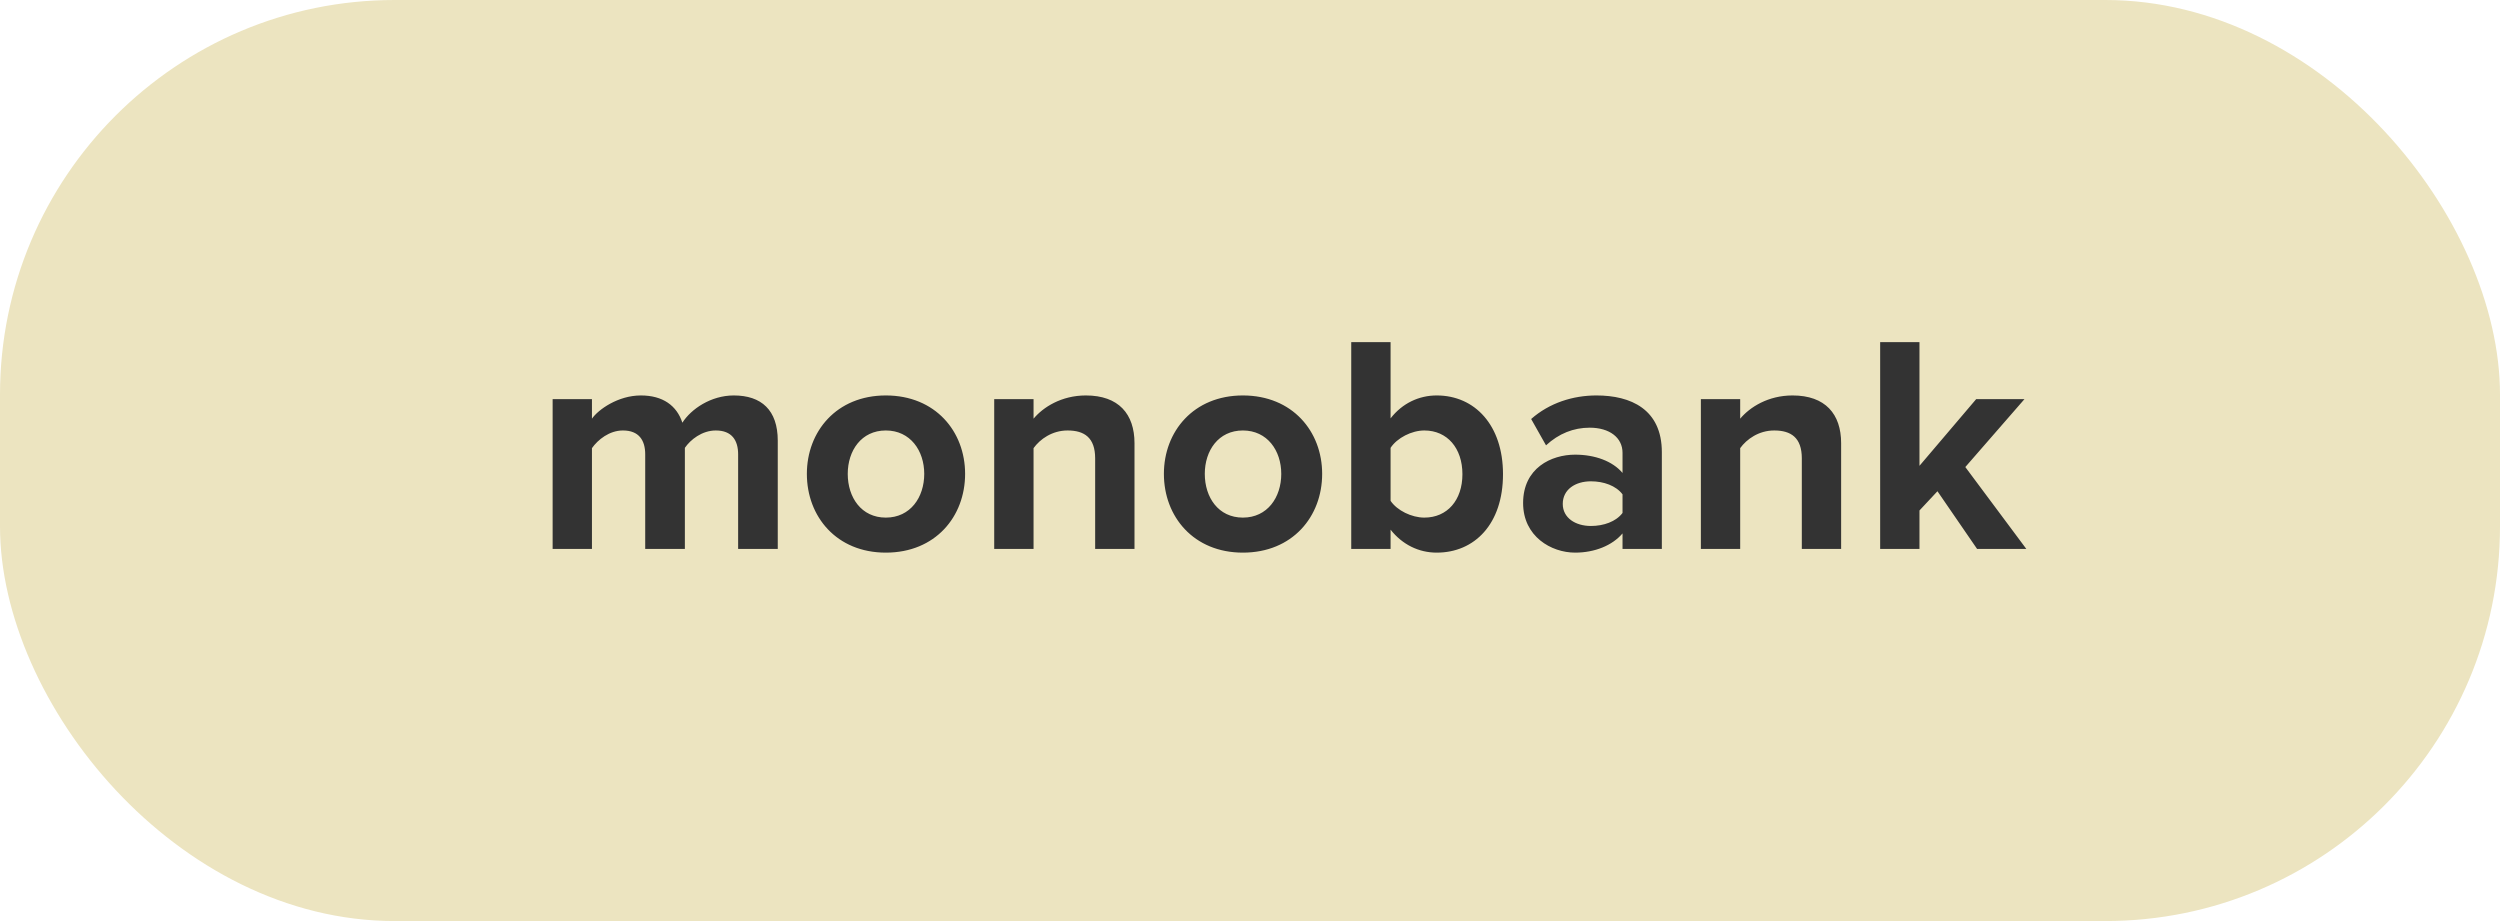
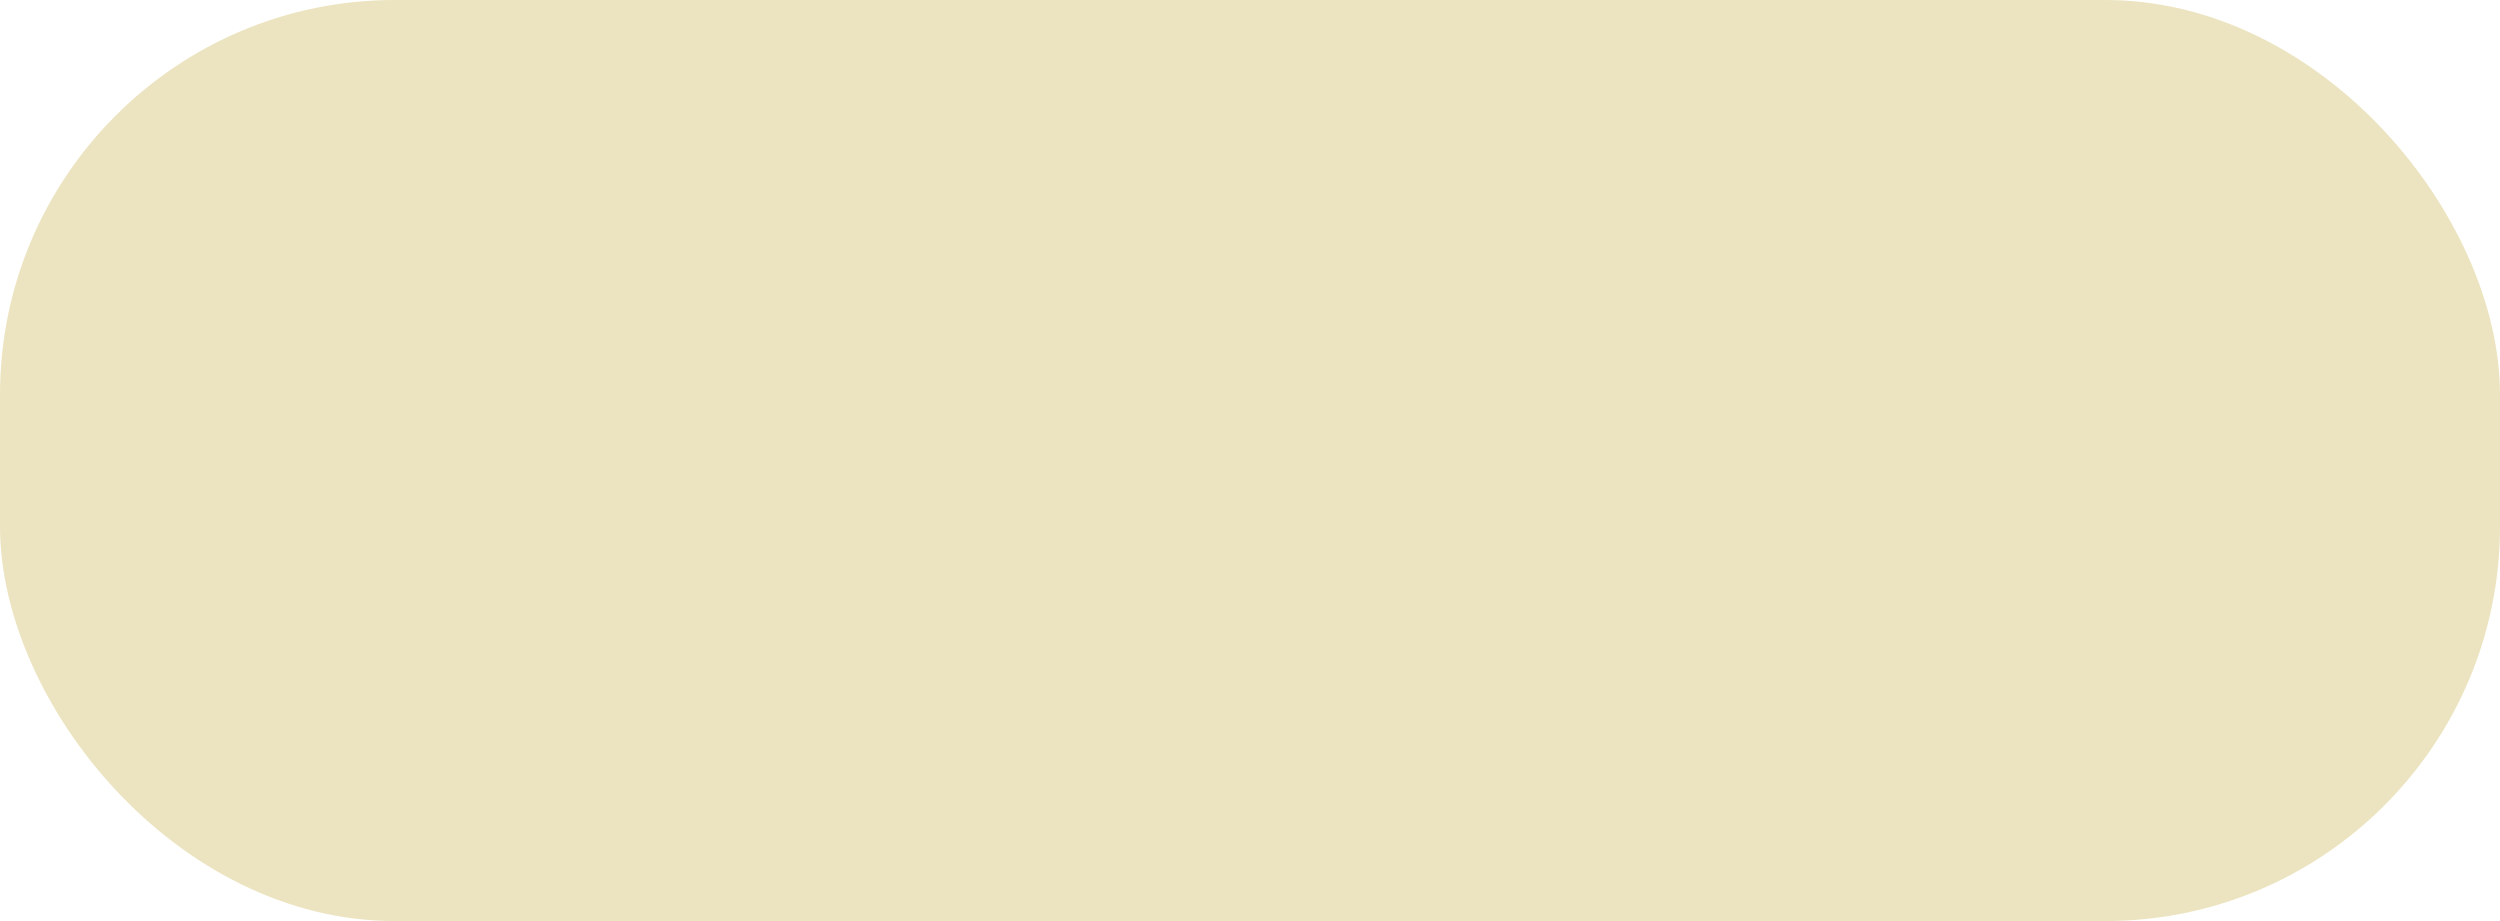
<svg xmlns="http://www.w3.org/2000/svg" width="95" height="35" viewBox="0 0 95 35" fill="none">
  <rect width="95" height="35" rx="15" fill="#ECE4C0" />
-   <path fill-rule="evenodd" clip-rule="evenodd" d="M29.555 20.859V16.747C29.555 15.58 28.931 15.027 27.884 15.027C27.013 15.027 26.26 15.545 25.93 16.063C25.719 15.415 25.189 15.027 24.354 15.027C23.483 15.027 22.73 15.568 22.494 15.91V15.168H21V20.859H22.494V17.029C22.718 16.711 23.153 16.358 23.671 16.358C24.283 16.358 24.518 16.735 24.518 17.265V20.859H26.025V17.018C26.236 16.711 26.672 16.358 27.201 16.358C27.813 16.358 28.049 16.735 28.049 17.265L28.049 20.859H29.555ZM33.661 21C31.791 21 30.661 19.633 30.661 18.007C30.661 16.393 31.791 15.027 33.661 15.027C35.544 15.027 36.674 16.393 36.674 18.007C36.674 19.633 35.544 21 33.661 21ZM33.661 19.669C34.591 19.669 35.121 18.903 35.121 18.007C35.121 17.124 34.591 16.358 33.661 16.358C32.732 16.358 32.214 17.124 32.214 18.007C32.214 18.903 32.732 19.669 33.661 19.669ZM43.111 20.859V16.841C43.111 15.733 42.51 15.027 41.263 15.027C40.334 15.027 39.639 15.474 39.275 15.91V15.168H37.78V20.859H39.275V17.029C39.522 16.688 39.98 16.358 40.569 16.358C41.204 16.358 41.616 16.629 41.616 17.418V20.859H43.111ZM47.229 21C45.358 21 44.228 19.633 44.228 18.007C44.228 16.393 45.358 15.027 47.229 15.027C49.112 15.027 50.242 16.393 50.242 18.007C50.242 19.633 49.112 21 47.229 21ZM47.229 19.669C48.159 19.669 48.688 18.903 48.688 18.007C48.688 17.124 48.159 16.358 47.229 16.358C46.299 16.358 45.782 17.124 45.782 18.007C45.782 18.903 46.3 19.669 47.229 19.669ZM52.842 19.032C53.089 19.398 53.642 19.669 54.125 19.669C54.995 19.669 55.572 19.009 55.572 18.019C55.572 17.029 54.995 16.358 54.125 16.358C53.642 16.358 53.089 16.641 52.842 17.018V19.032ZM52.842 20.859H51.347V13H52.842V15.898C53.289 15.321 53.925 15.027 54.595 15.027C56.043 15.027 57.114 16.157 57.114 18.019C57.114 19.916 56.031 21 54.595 21C53.913 21 53.289 20.694 52.842 20.128V20.859ZM63.15 20.859H61.656V20.27C61.267 20.729 60.597 21 59.855 21C58.949 21 57.878 20.387 57.878 19.115C57.878 17.784 58.949 17.277 59.855 17.277C60.608 17.277 61.279 17.524 61.656 17.972V17.206C61.656 16.629 61.161 16.252 60.408 16.252C59.796 16.252 59.232 16.476 58.749 16.923L58.184 15.922C58.879 15.309 59.773 15.027 60.667 15.027C61.962 15.027 63.15 15.545 63.15 17.183L63.15 20.859ZM60.455 19.987C60.938 19.987 61.408 19.822 61.656 19.492V18.785C61.408 18.455 60.938 18.29 60.455 18.29C59.867 18.29 59.385 18.596 59.385 19.15C59.385 19.68 59.867 19.987 60.455 19.987ZM69.963 20.859V16.841C69.963 15.733 69.363 15.027 68.116 15.027C67.186 15.027 66.492 15.474 66.127 15.91V15.168H64.633V20.859H66.127V17.029C66.374 16.688 66.833 16.358 67.421 16.358C68.057 16.358 68.469 16.629 68.469 17.418V20.859H69.963ZM77 20.859L74.682 17.748L76.929 15.168H75.094L72.94 17.701V13H71.446V20.859H72.94V19.398L73.623 18.667L75.129 20.859H77Z" fill="#333333" />
</svg>